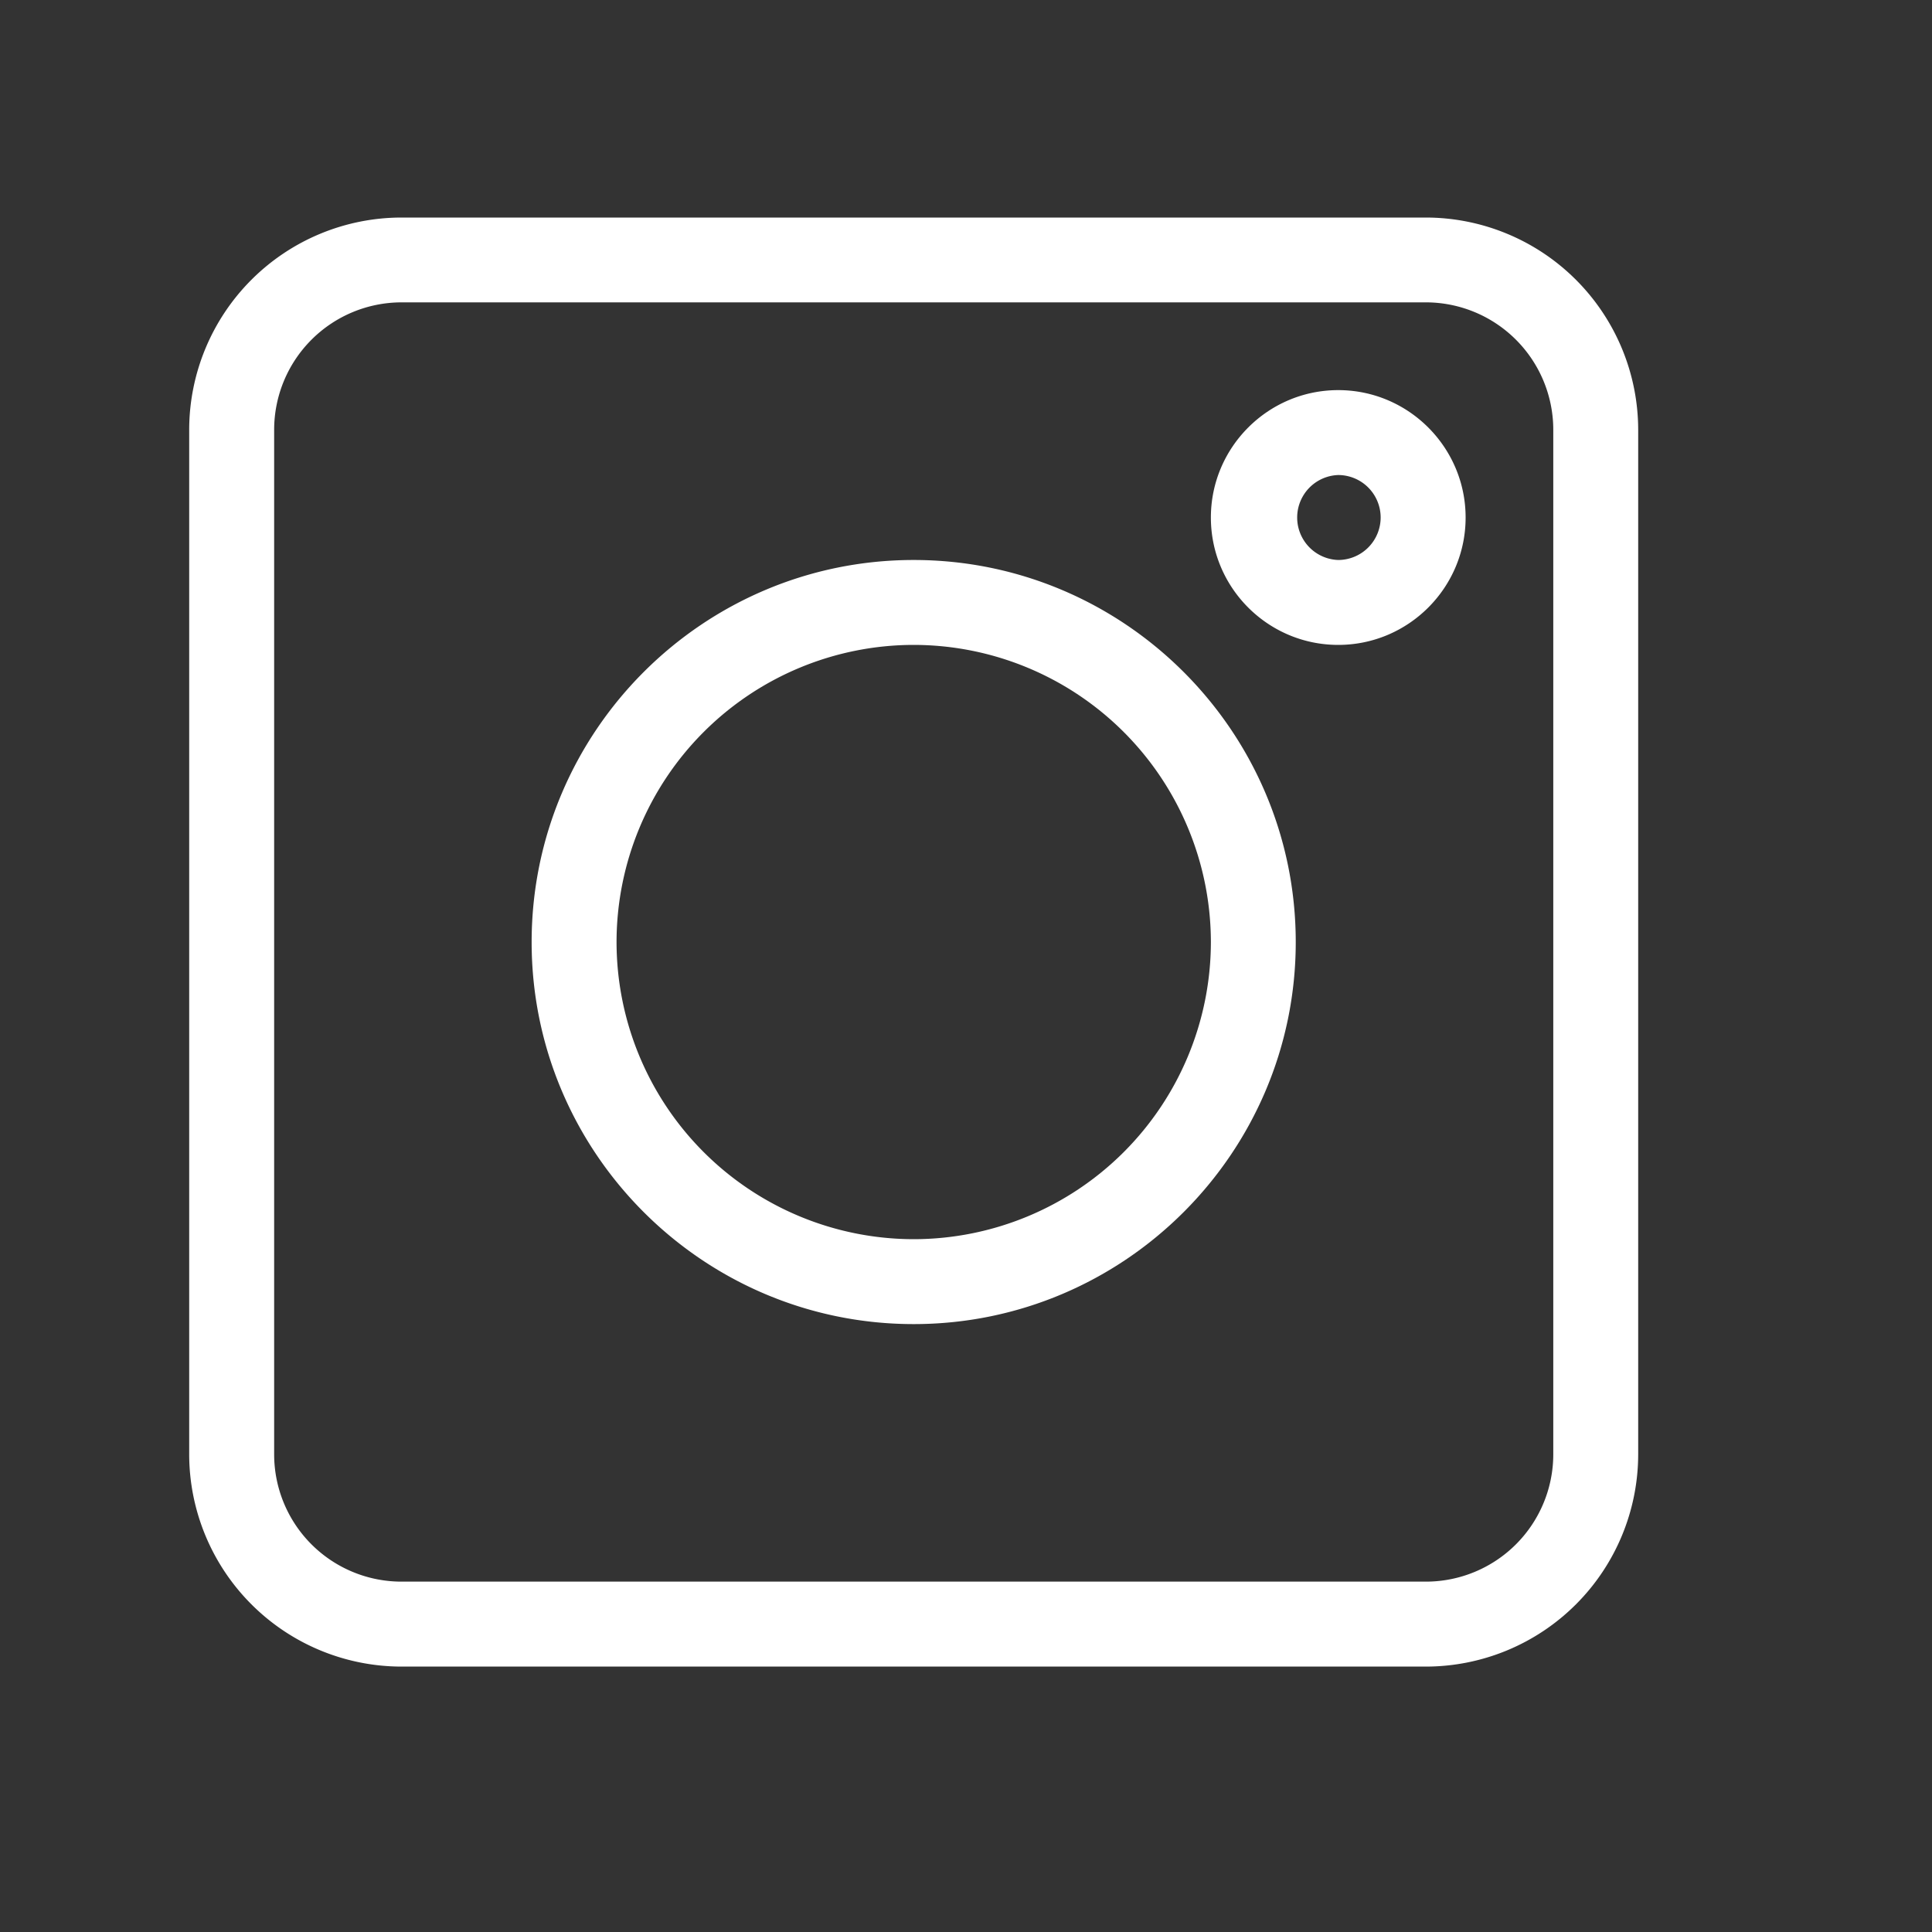
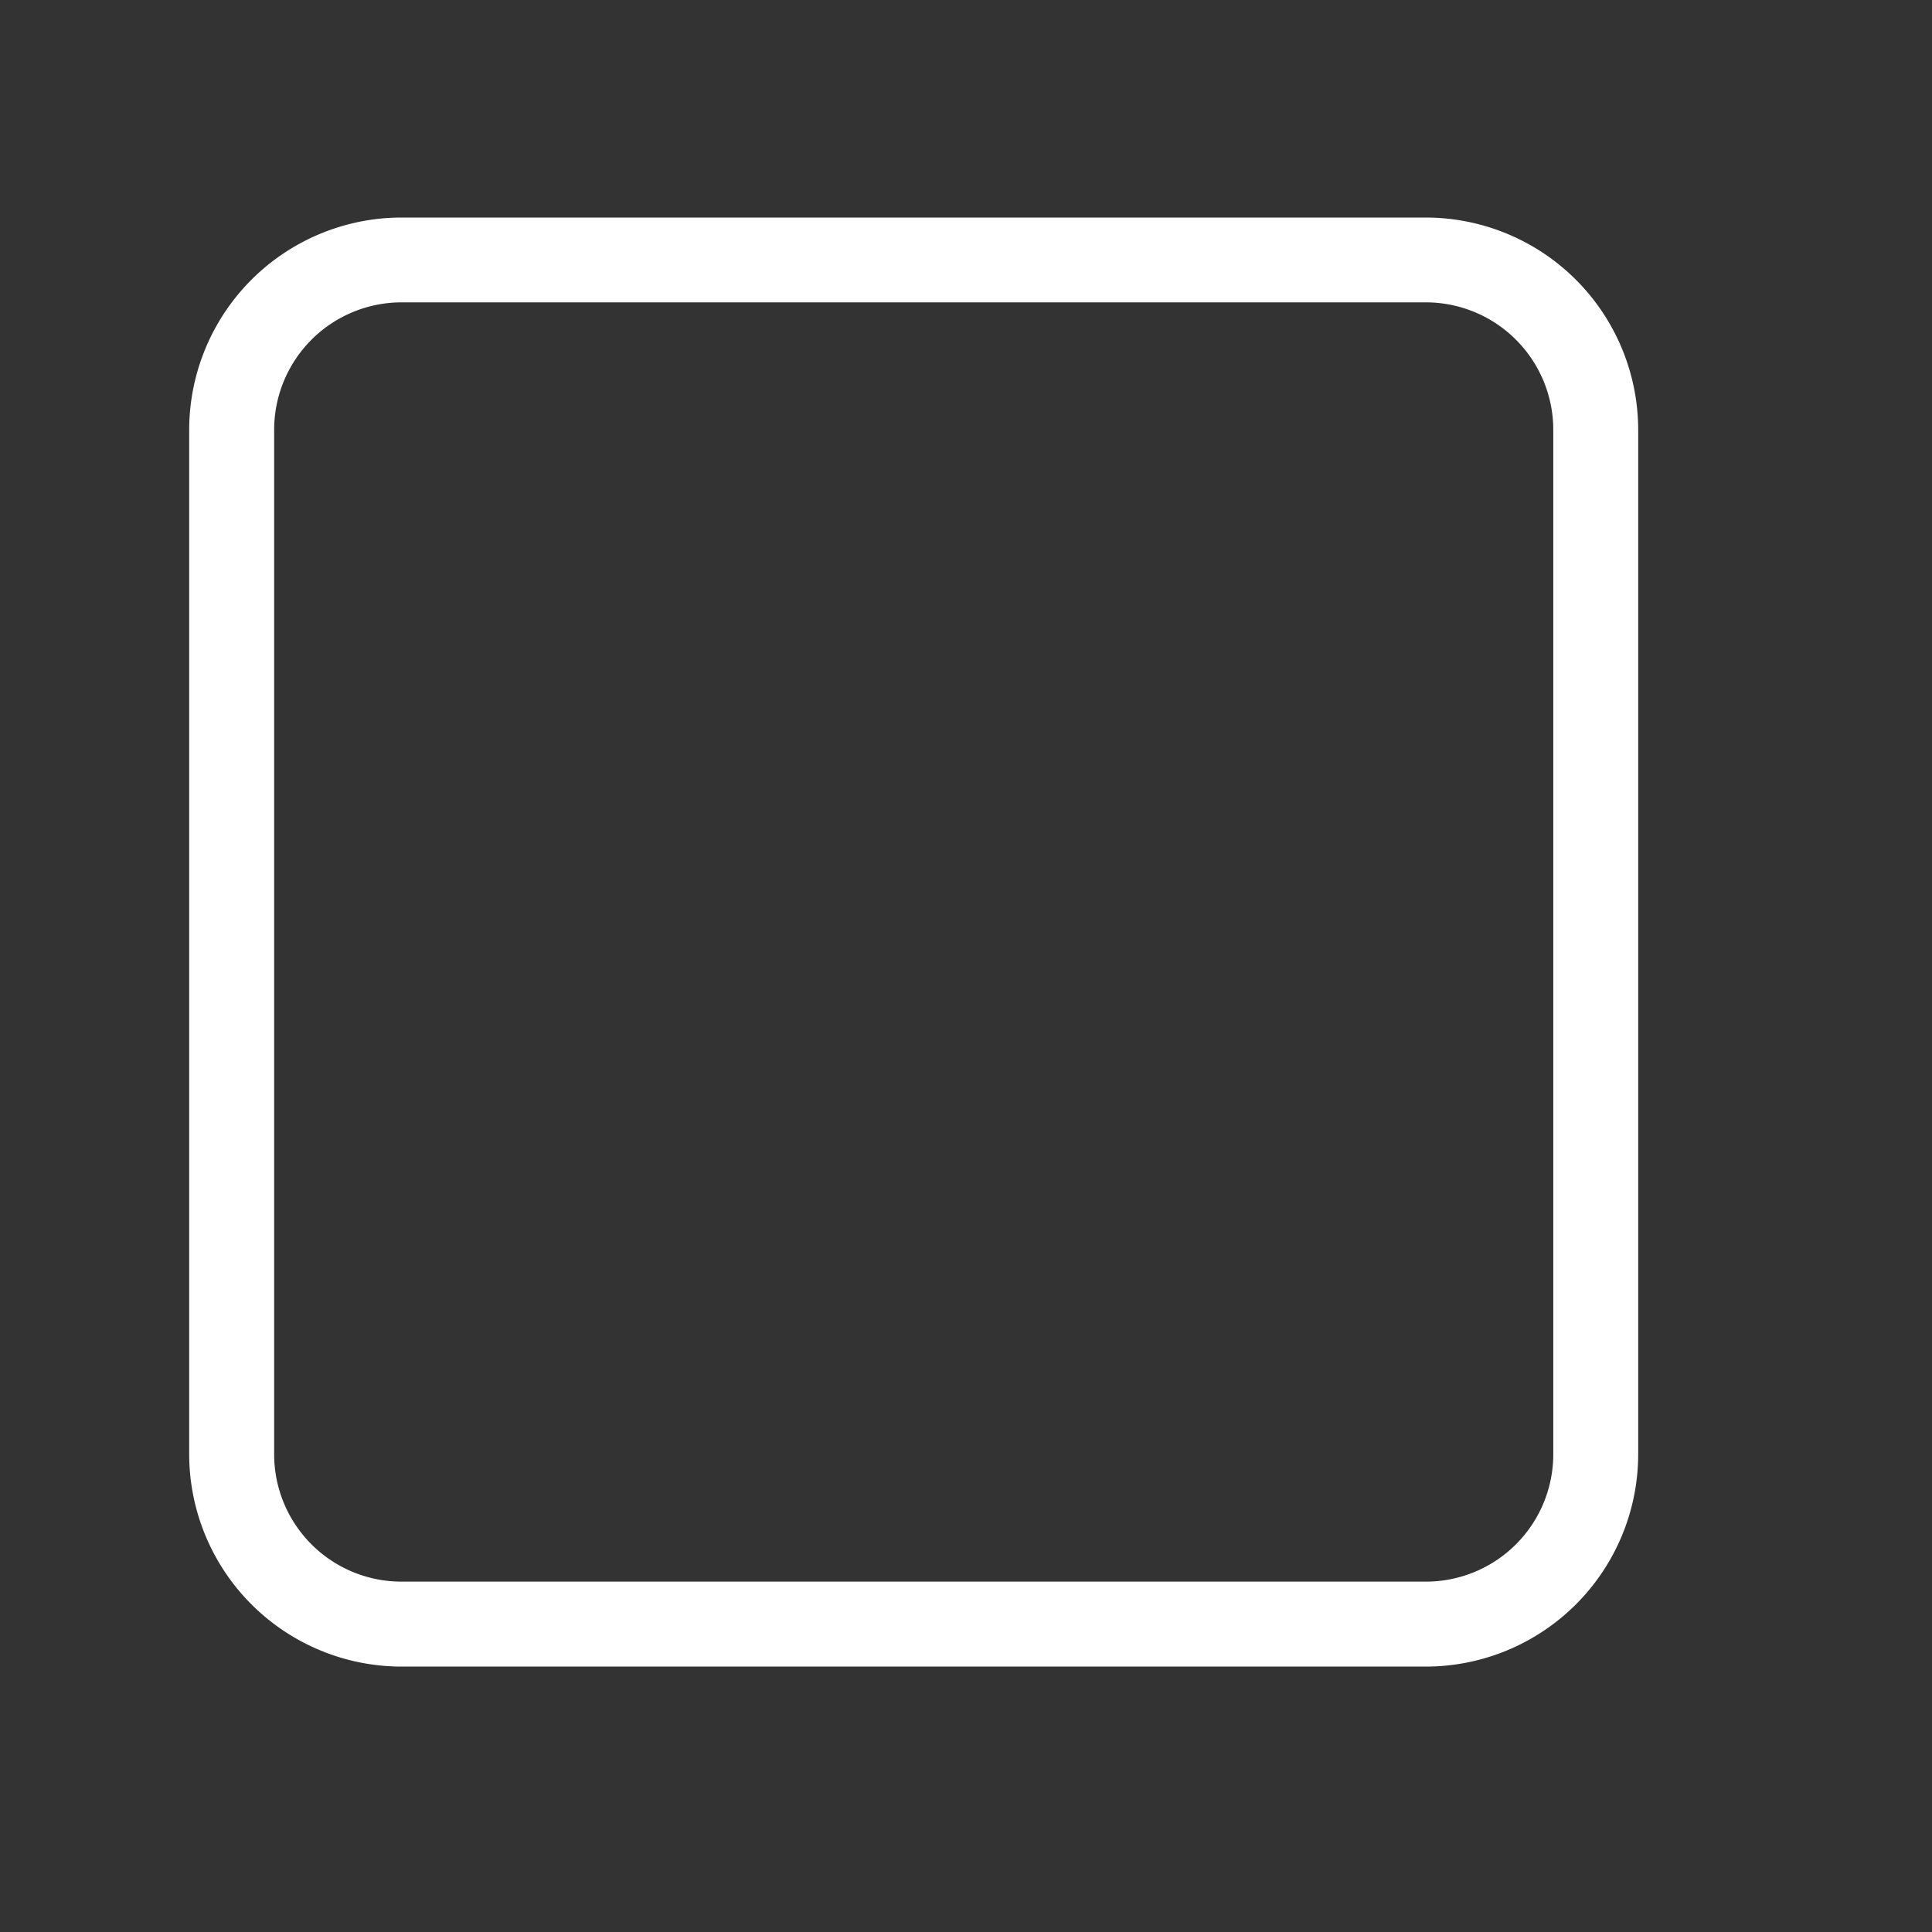
<svg xmlns="http://www.w3.org/2000/svg" width="40" height="40">
  <rect width="100%" height="100%" fill="#333333" stroke="none" />
  <path fill="#FFF" d="M8.311 34.505h21.212a4.4 4.4 0 0 0 4.394-4.395V8.898a4.4 4.4 0 0 0-4.394-4.394H8.311a4.399 4.399 0 0 0-4.394 4.394V30.11a4.4 4.4 0 0 0 4.394 4.395zM5.676 8.898A2.64 2.64 0 0 1 8.311 6.26h21.212a2.64 2.64 0 0 1 2.636 2.638V30.11a2.638 2.638 0 0 1-2.636 2.636H8.311a2.637 2.637 0 0 1-2.635-2.636V8.898z" />
-   <path fill="#FFF" d="M18.917 27.414c4.361 0 7.91-3.55 7.91-7.909 0-4.361-3.549-7.911-7.91-7.911-4.362 0-7.91 3.55-7.91 7.911 0 4.359 3.548 7.909 7.91 7.909zm0-14.062a6.159 6.159 0 0 1 6.153 6.153 6.158 6.158 0 0 1-6.153 6.151 6.158 6.158 0 0 1-6.152-6.151 6.158 6.158 0 0 1 6.152-6.153zM27.707 13.352c1.453 0 2.637-1.183 2.637-2.637s-1.184-2.638-2.637-2.638c-1.454 0-2.637 1.184-2.637 2.638s1.182 2.637 2.637 2.637zm0-3.517a.88.88 0 0 1 .878.88.881.881 0 0 1-.878.879.88.88 0 0 1 0-1.759z" />
</svg>